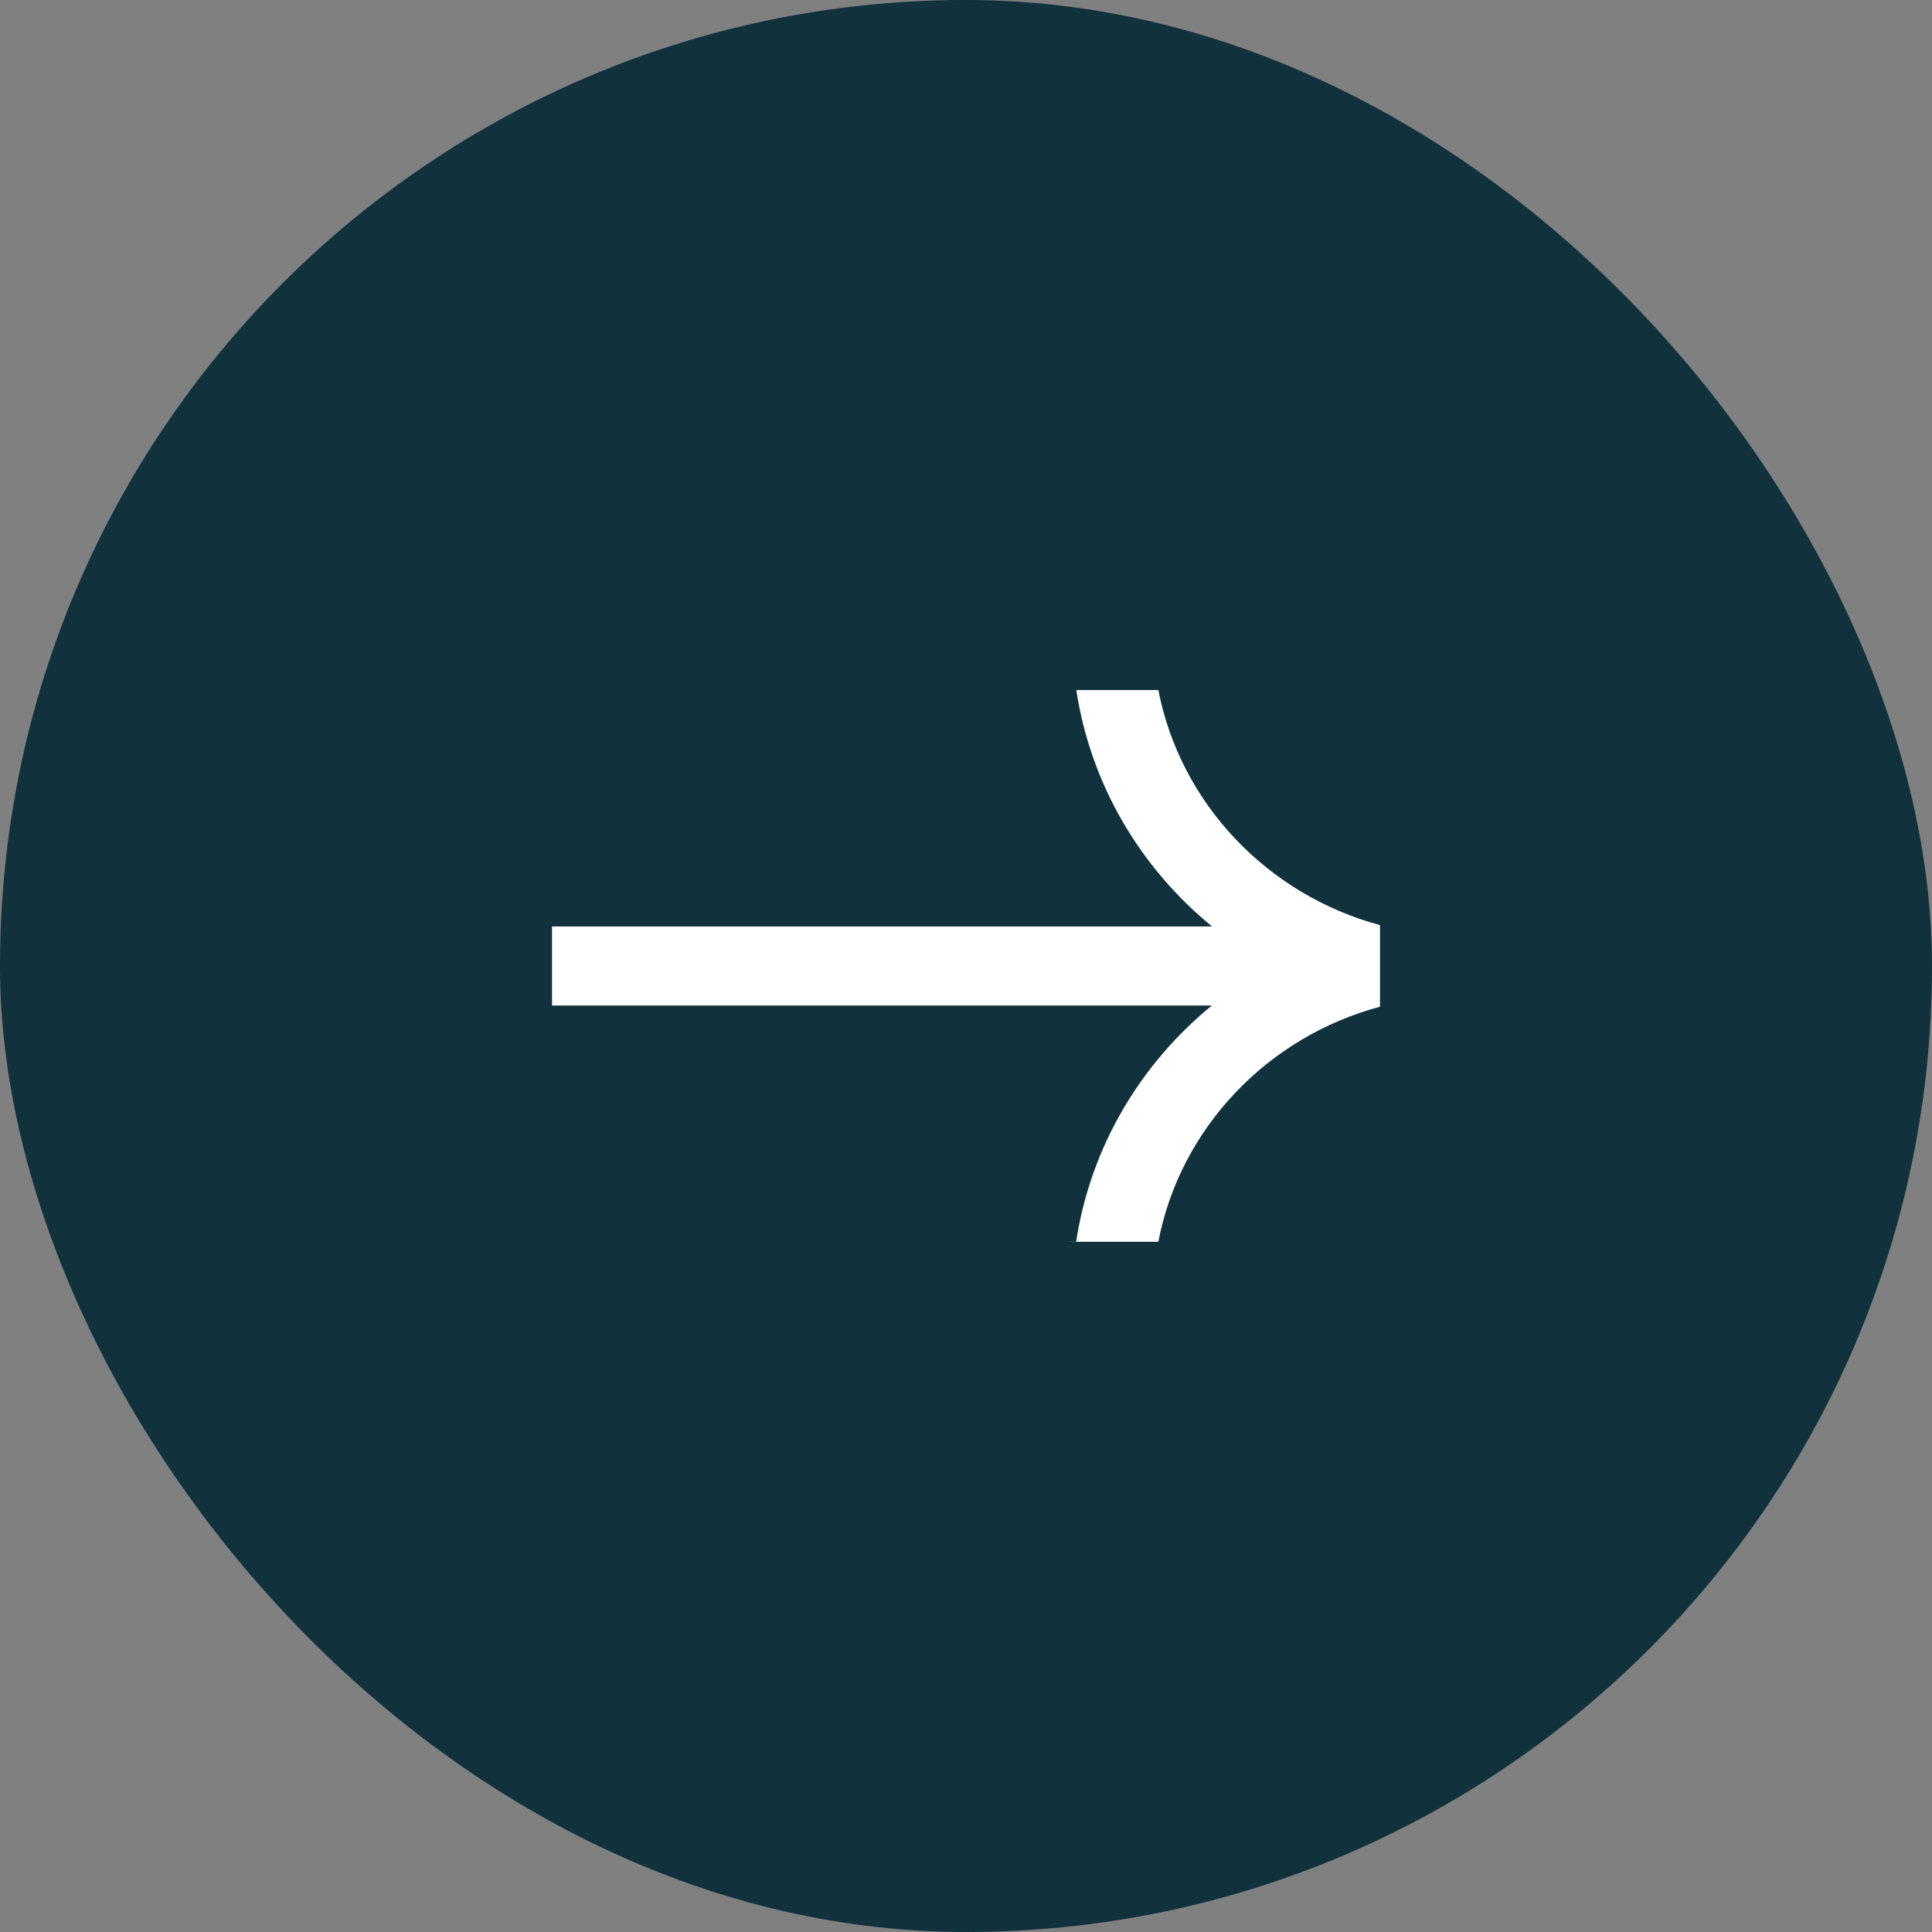
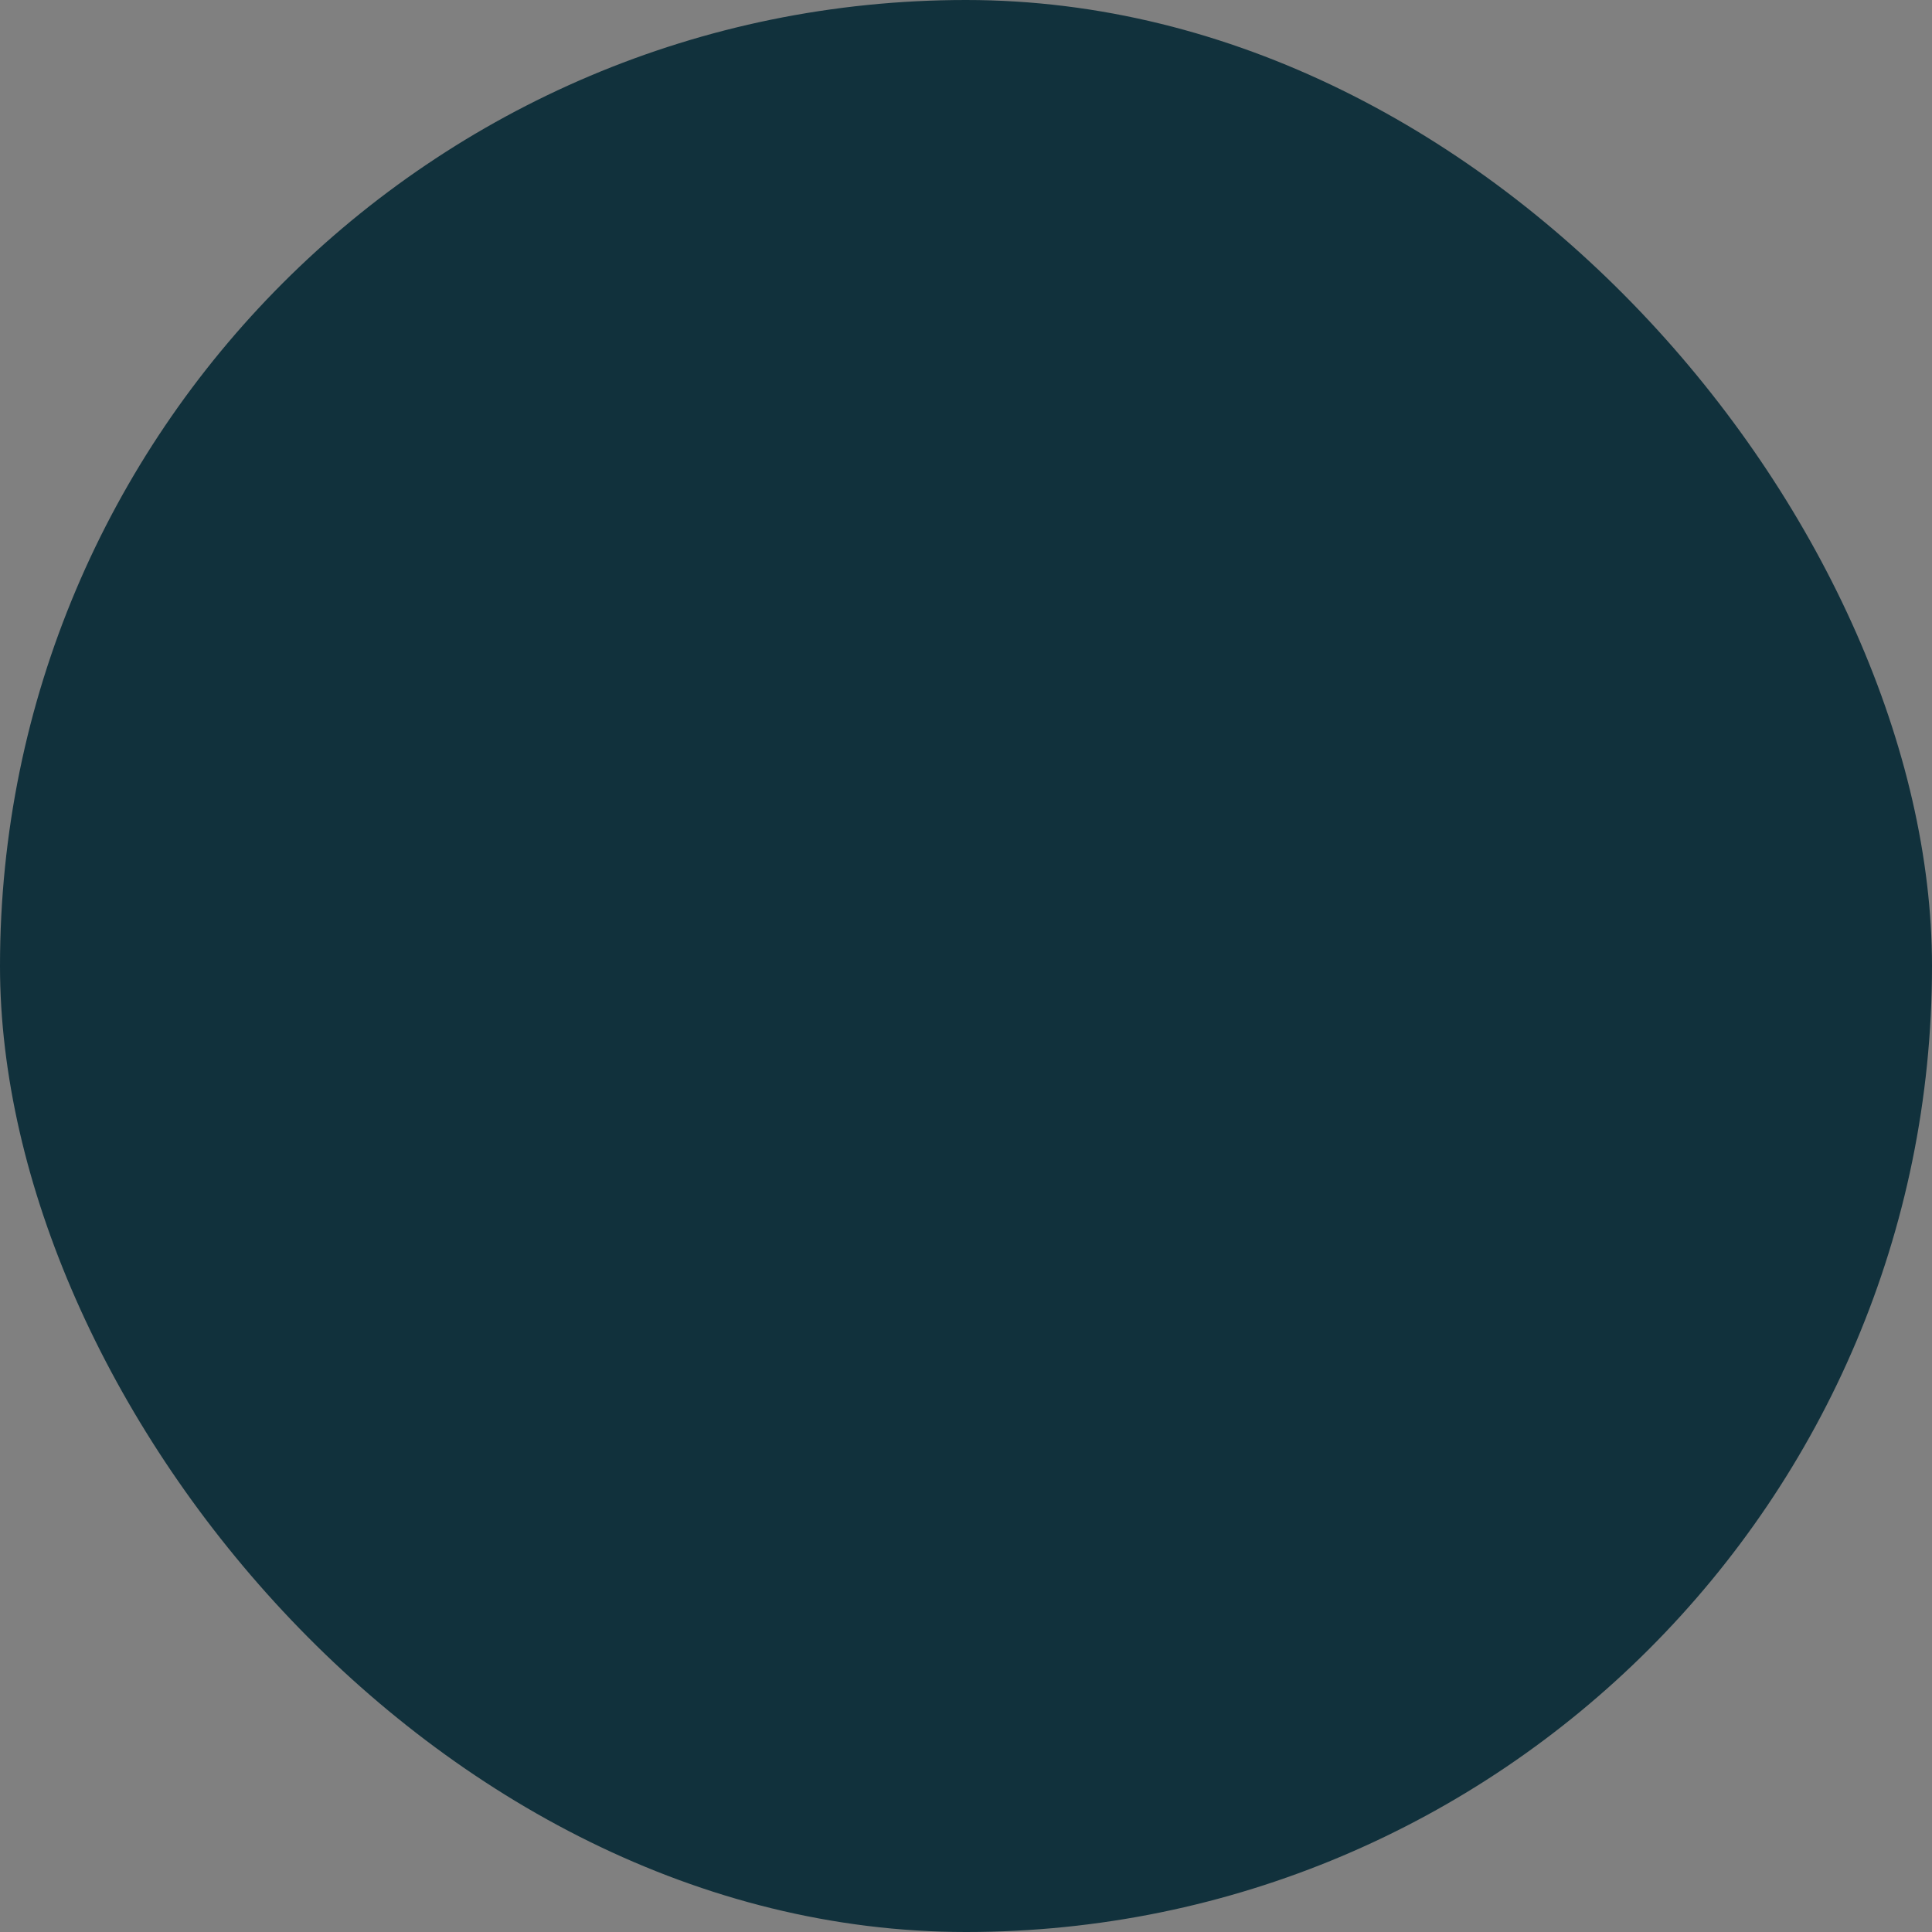
<svg xmlns="http://www.w3.org/2000/svg" width="56" height="56" viewBox="0 0 56 56" fill="none">
  <rect x="0" y="0" width="56" height="56" fill="#808080" stroke="none" />
  <rect width="56" height="56" rx="28" fill="#11313C" />
-   <path d="M30.94 35.994L33.575 35.994C34.207 32.702 36.732 30.056 40 29.18V26.815C36.732 25.933 34.213 23.287 33.575 20H31.197C31.613 22.737 33.054 25.154 35.133 26.855L16 26.855V29.145L35.127 29.145C33.048 30.846 31.607 33.257 31.191 36L30.94 35.994Z" fill="white" />
</svg>